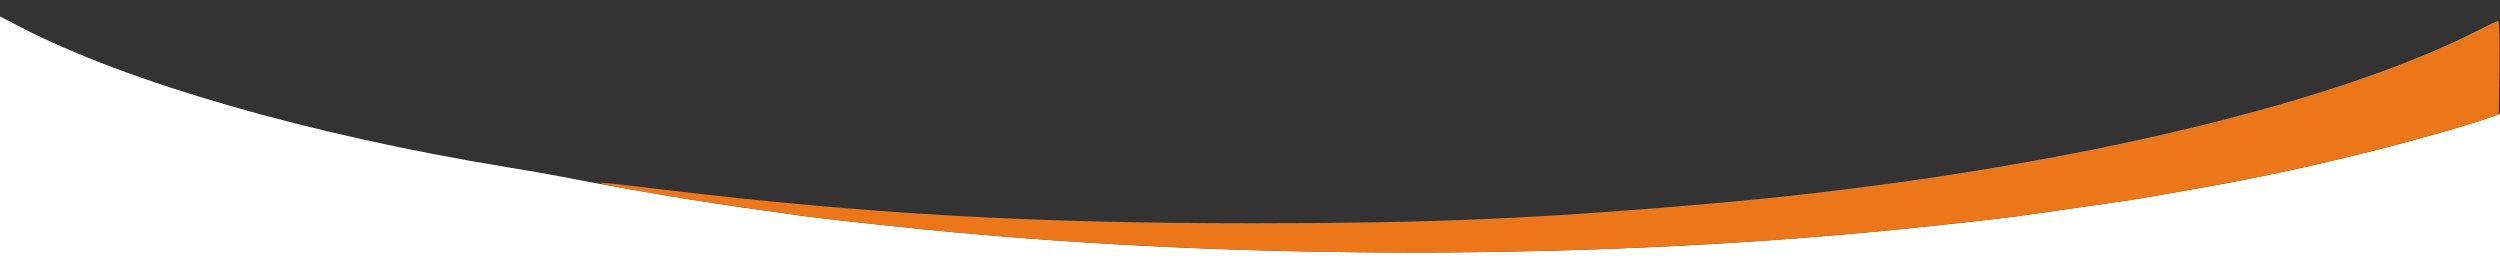
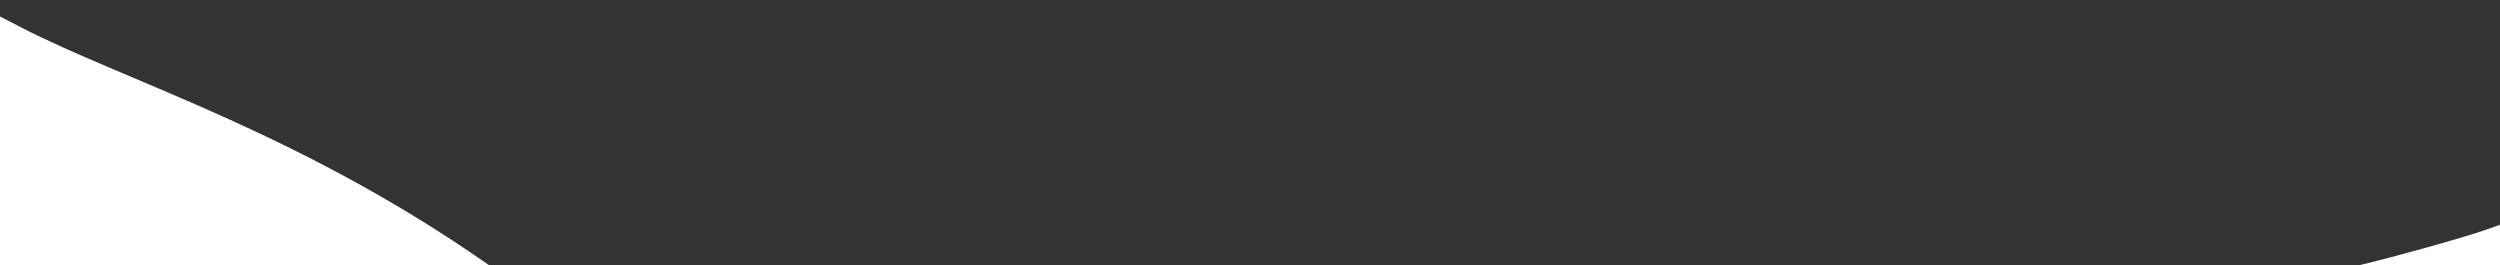
<svg xmlns="http://www.w3.org/2000/svg" version="1.1" id="svg" x="0px" y="0px" width="1000px" height="106px" viewBox="0 36.697 1000 106" enable-background="new 0 36.697 1000 106" xml:space="preserve" preserveAspectRatio="xMinYMax" meetOrSlice="meet">
  <rect x="0" y="36.697" width="1000" height="106" fill="#333333" stroke="none" />
  <g id="svg_1_" style="width:100%;">
-     <path id="path1" fill="#FFFFFF" d="M0,107.143V143h500h500v-16.405V82.191l-5.249,1.875c-7.9,2.826-34.565,10.339-49.251,13.879   c-23.103,5.567-24.821,5.962-37.5,8.572c-12.995,2.678-18.057,3.64-31.498,5.979c-4.402,0.766-11.826,2.07-16.502,2.897   c-7.354,1.301-17.803,2.835-51.499,7.57c-3.851,0.541-11.501,1.473-16.999,2.07c-5.501,0.594-14.051,1.521-19.002,2.058   c-130.881,14.149-285.117,14.149-415.999,0c-4.951-0.536-13.501-1.457-19.001-2.051c-5.5-0.592-13.149-1.526-17-2.077   c-3.85-0.55-10.149-1.432-13.999-1.959c-12.788-1.758-28.894-4.191-37.5-5.661c-22.6-3.864-31.726-5.508-43-7.733   c-4.126-0.813-14.512-2.627-23.081-4.029C123.803,90.643,51.054,69.705,8.249,47.552L0,43.286V107.143" />
-     <path id="path2" fill="#EB771A" d="M991.886,48.496c-62.38,32.029-181.869,58.913-310.886,69.939   C612.851,124.262,571.474,126,500.942,126c-88.84,0-154.387-3.737-235.442-13.43c-6.599-0.787-14.7-1.753-18-2.14   c-8.945-1.056-11.452-0.887,4.045,1.978c4.924,0.814,12.781,2.137,17.456,2.937c8.604,1.47,24.707,3.9,37.5,5.661   c3.85,0.527,10.149,1.409,13.999,1.959c3.85,0.551,11.499,1.485,17,2.077c5.5,0.594,14.05,1.515,19.001,2.051   c130.881,14.149,285.118,14.149,415.999,0c4.951-0.536,13.501-1.464,19.002-2.058c5.498-0.598,13.148-1.529,16.999-2.07   c33.696-4.735,44.146-6.27,51.499-7.57c4.676-0.827,12.1-2.132,16.502-2.897c19.304-3.362,30.979-5.704,50.498-10.142   c23.441-5.328,53.708-13.506,68.5-18.511l4-1.353l0.273-18.745c0.15-10.312-0.076-18.725-0.501-18.697   C998.847,45.075,995.525,46.628,991.886,48.496" />
+     <path id="path1" fill="#FFFFFF" d="M0,107.143V143h500h500v-16.405l-5.249,1.875c-7.9,2.826-34.565,10.339-49.251,13.879   c-23.103,5.567-24.821,5.962-37.5,8.572c-12.995,2.678-18.057,3.64-31.498,5.979c-4.402,0.766-11.826,2.07-16.502,2.897   c-7.354,1.301-17.803,2.835-51.499,7.57c-3.851,0.541-11.501,1.473-16.999,2.07c-5.501,0.594-14.051,1.521-19.002,2.058   c-130.881,14.149-285.117,14.149-415.999,0c-4.951-0.536-13.501-1.457-19.001-2.051c-5.5-0.592-13.149-1.526-17-2.077   c-3.85-0.55-10.149-1.432-13.999-1.959c-12.788-1.758-28.894-4.191-37.5-5.661c-22.6-3.864-31.726-5.508-43-7.733   c-4.126-0.813-14.512-2.627-23.081-4.029C123.803,90.643,51.054,69.705,8.249,47.552L0,43.286V107.143" />
  </g>
</svg>